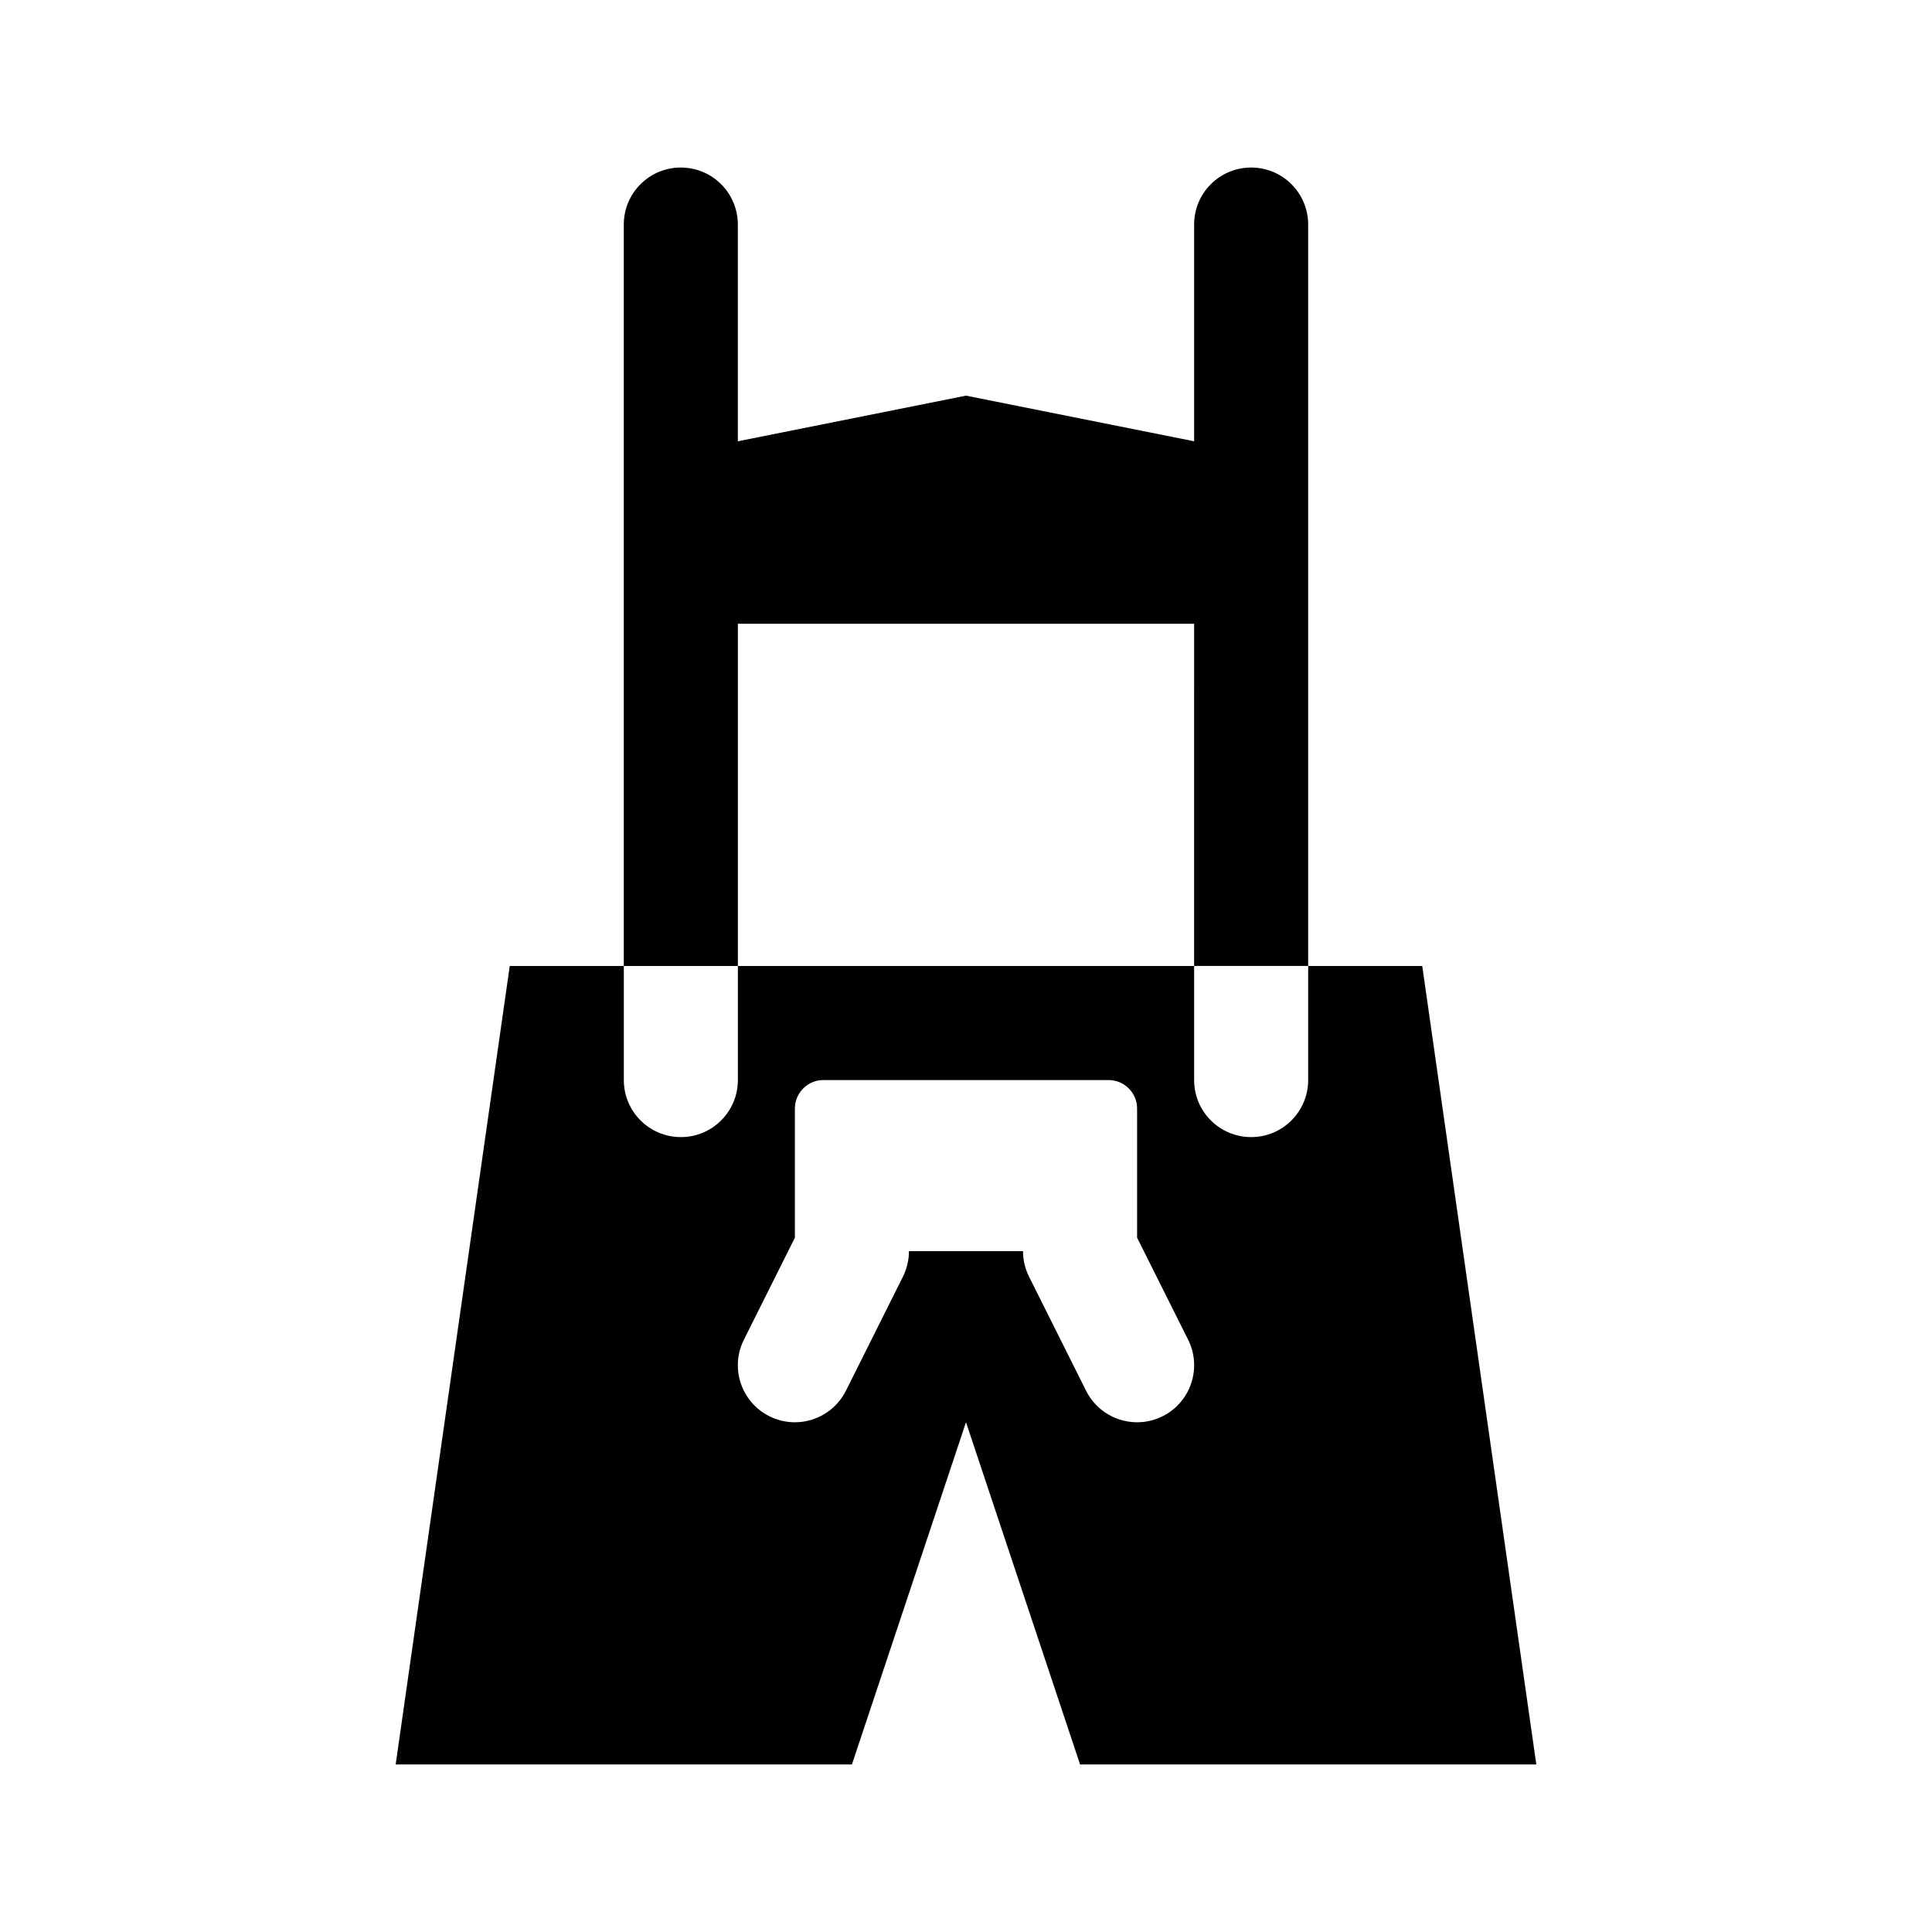
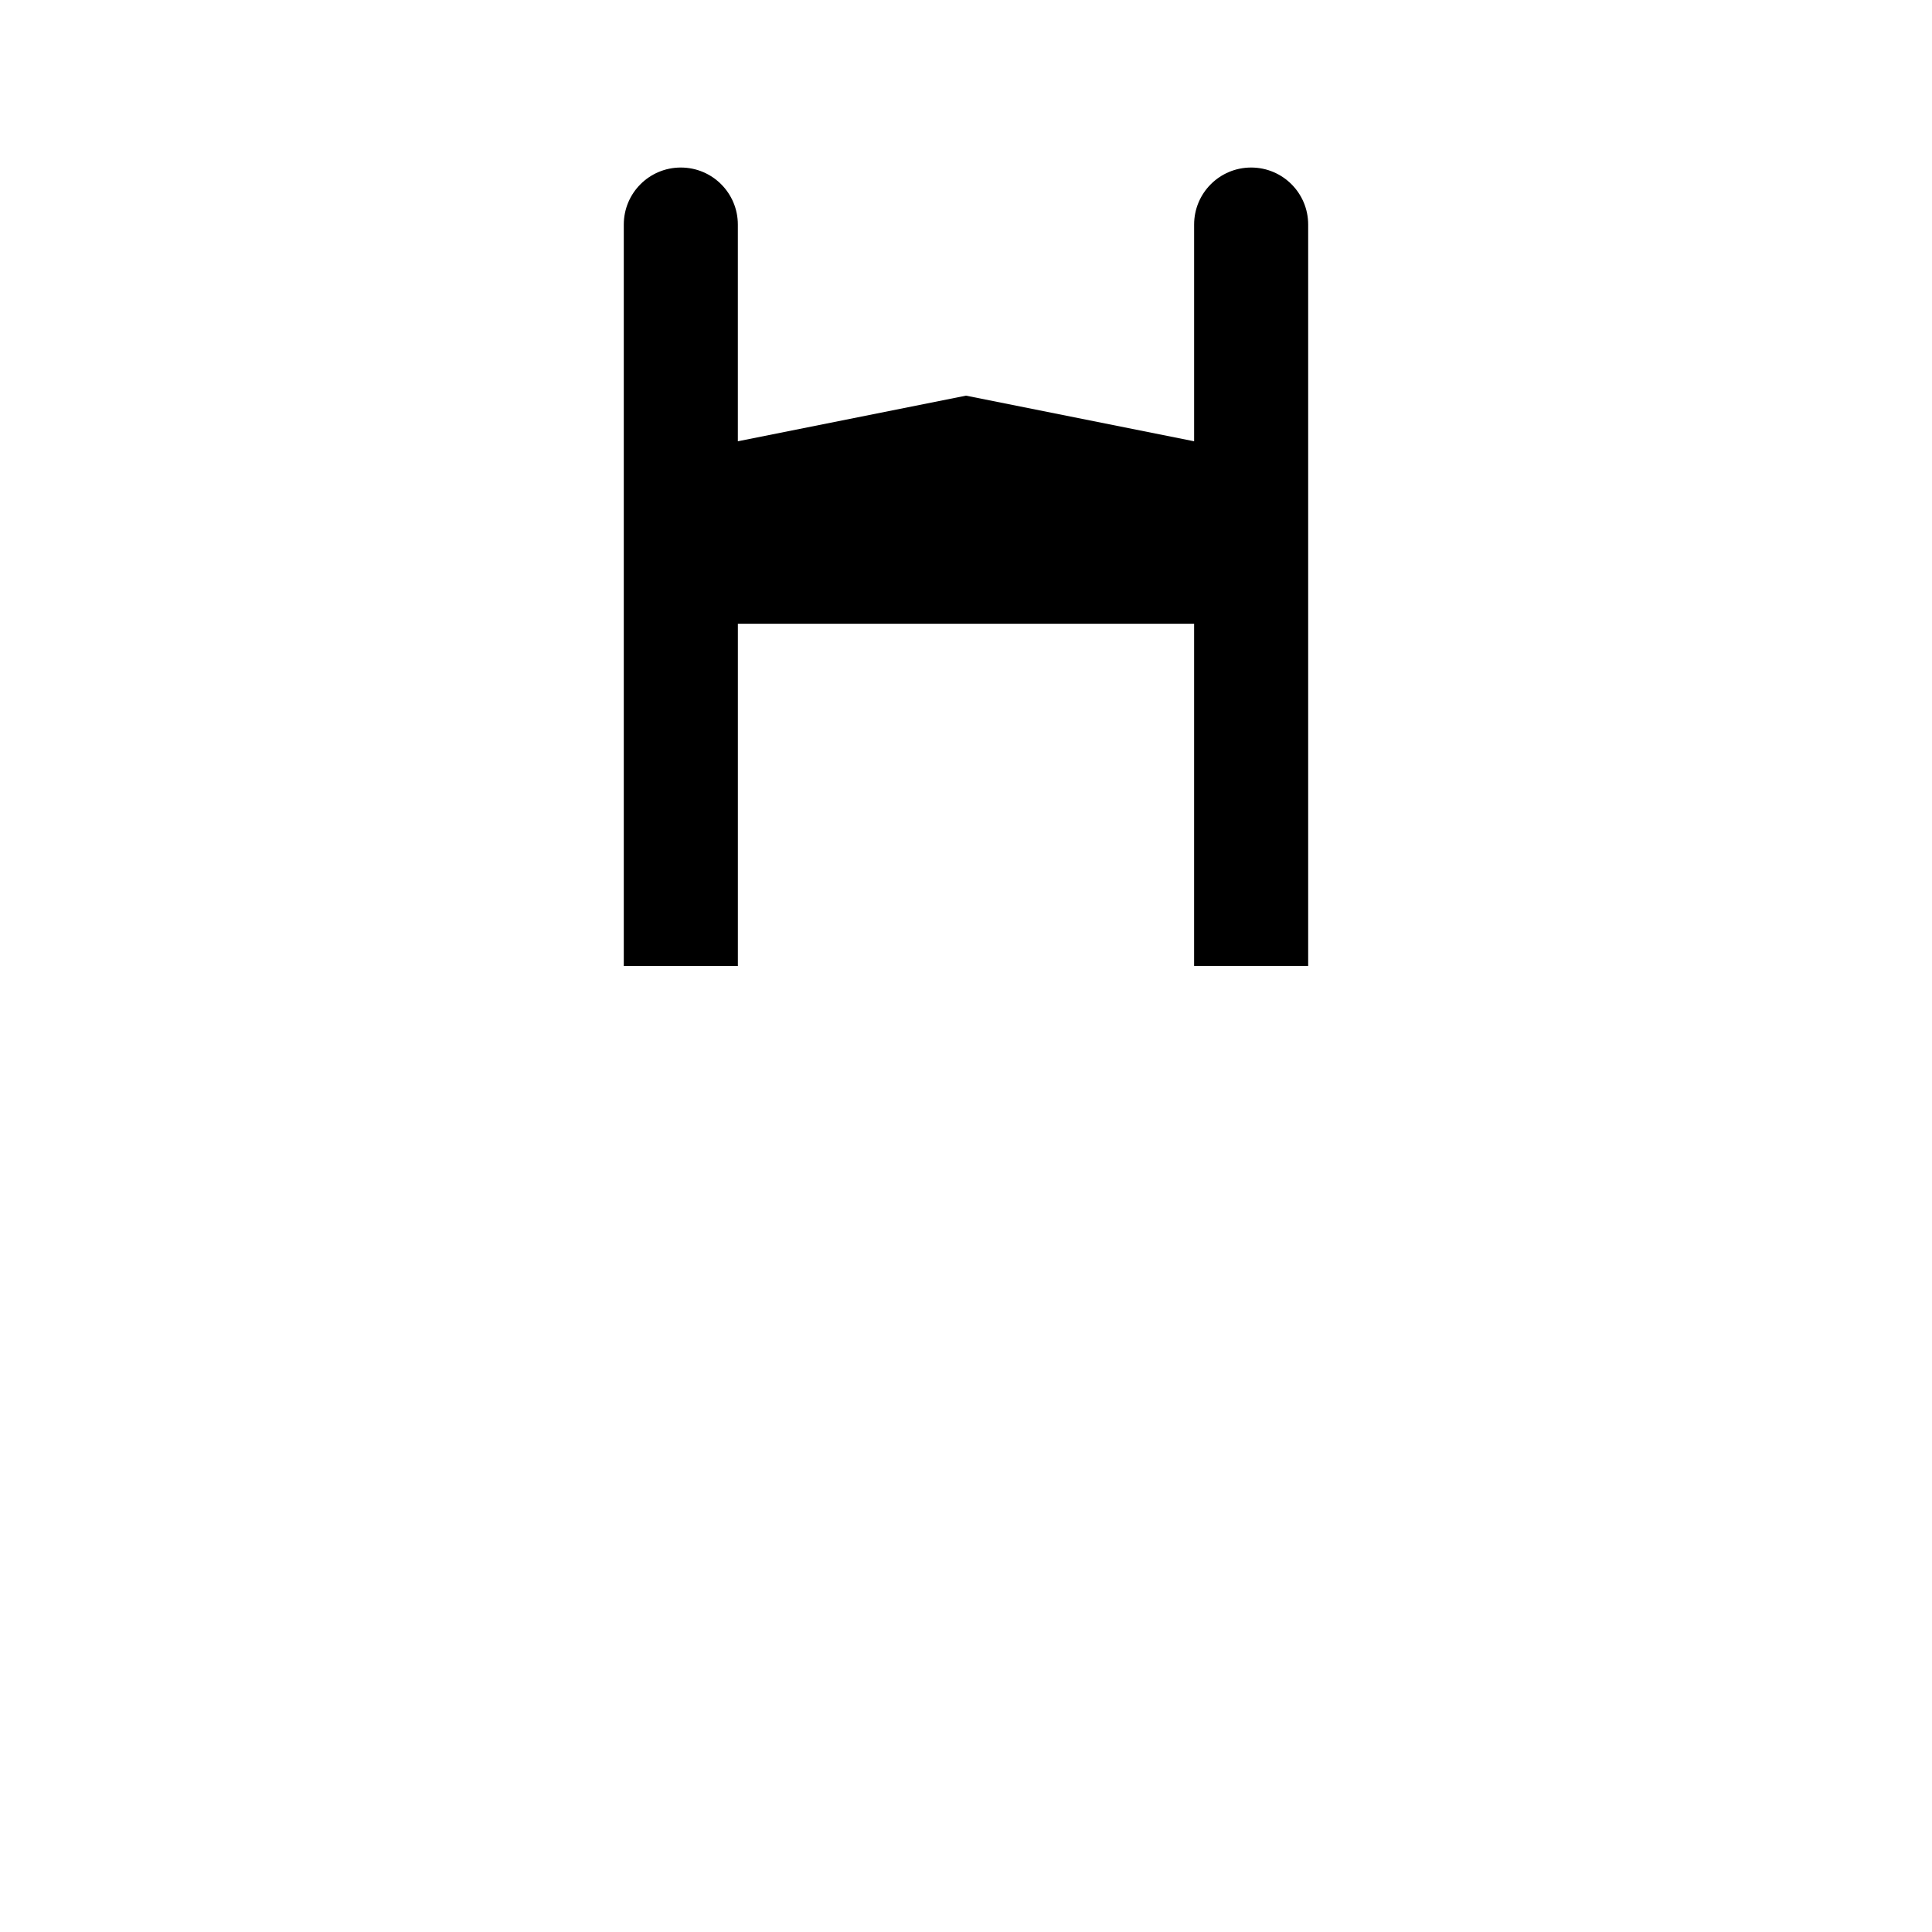
<svg xmlns="http://www.w3.org/2000/svg" fill="#000000" width="800px" height="800px" version="1.1" viewBox="144 144 512 512">
  <g>
-     <path d="m520.91 400h-30.23v30.23c0 8.348-6.766 15.113-15.113 15.113-8.348 0-15.113-6.766-15.113-15.113v-30.23h-120.91v30.23c0 8.348-6.766 15.113-15.113 15.113-8.348 0-15.113-6.766-15.113-15.113v-30.23h-30.23l-30.23 211.6h120.91l30.23-90.688 30.23 90.688h120.91zm-68.812 119.32c-7.543 3.75-16.566 0.645-20.277-6.762l-15.113-30.23c-1.055-2.094-1.598-4.41-1.598-6.758h-30.23c0 2.348-0.543 4.664-1.594 6.762l-15.113 30.23c-3.715 7.406-12.734 10.504-20.277 6.762-7.465-3.734-10.496-12.812-6.762-20.277l13.52-27.051v-34.211c0-4.176 3.387-7.559 7.559-7.559h75.57c4.172 0 7.559 3.379 7.559 7.559v34.215l13.523 27.039c3.731 7.469 0.703 16.543-6.766 20.281z" />
    <path d="m309.31 400v-196.49c0-8.352 6.762-15.113 15.113-15.113 8.352 0 15.113 6.762 15.113 15.113v57.434l60.461-12.09 60.457 12.09v-57.434c0-8.352 6.762-15.113 15.113-15.113 8.352 0 15.113 6.762 15.113 15.113v196.48h-30.23l0.004-90.684h-120.91v90.688z" />
  </g>
</svg>